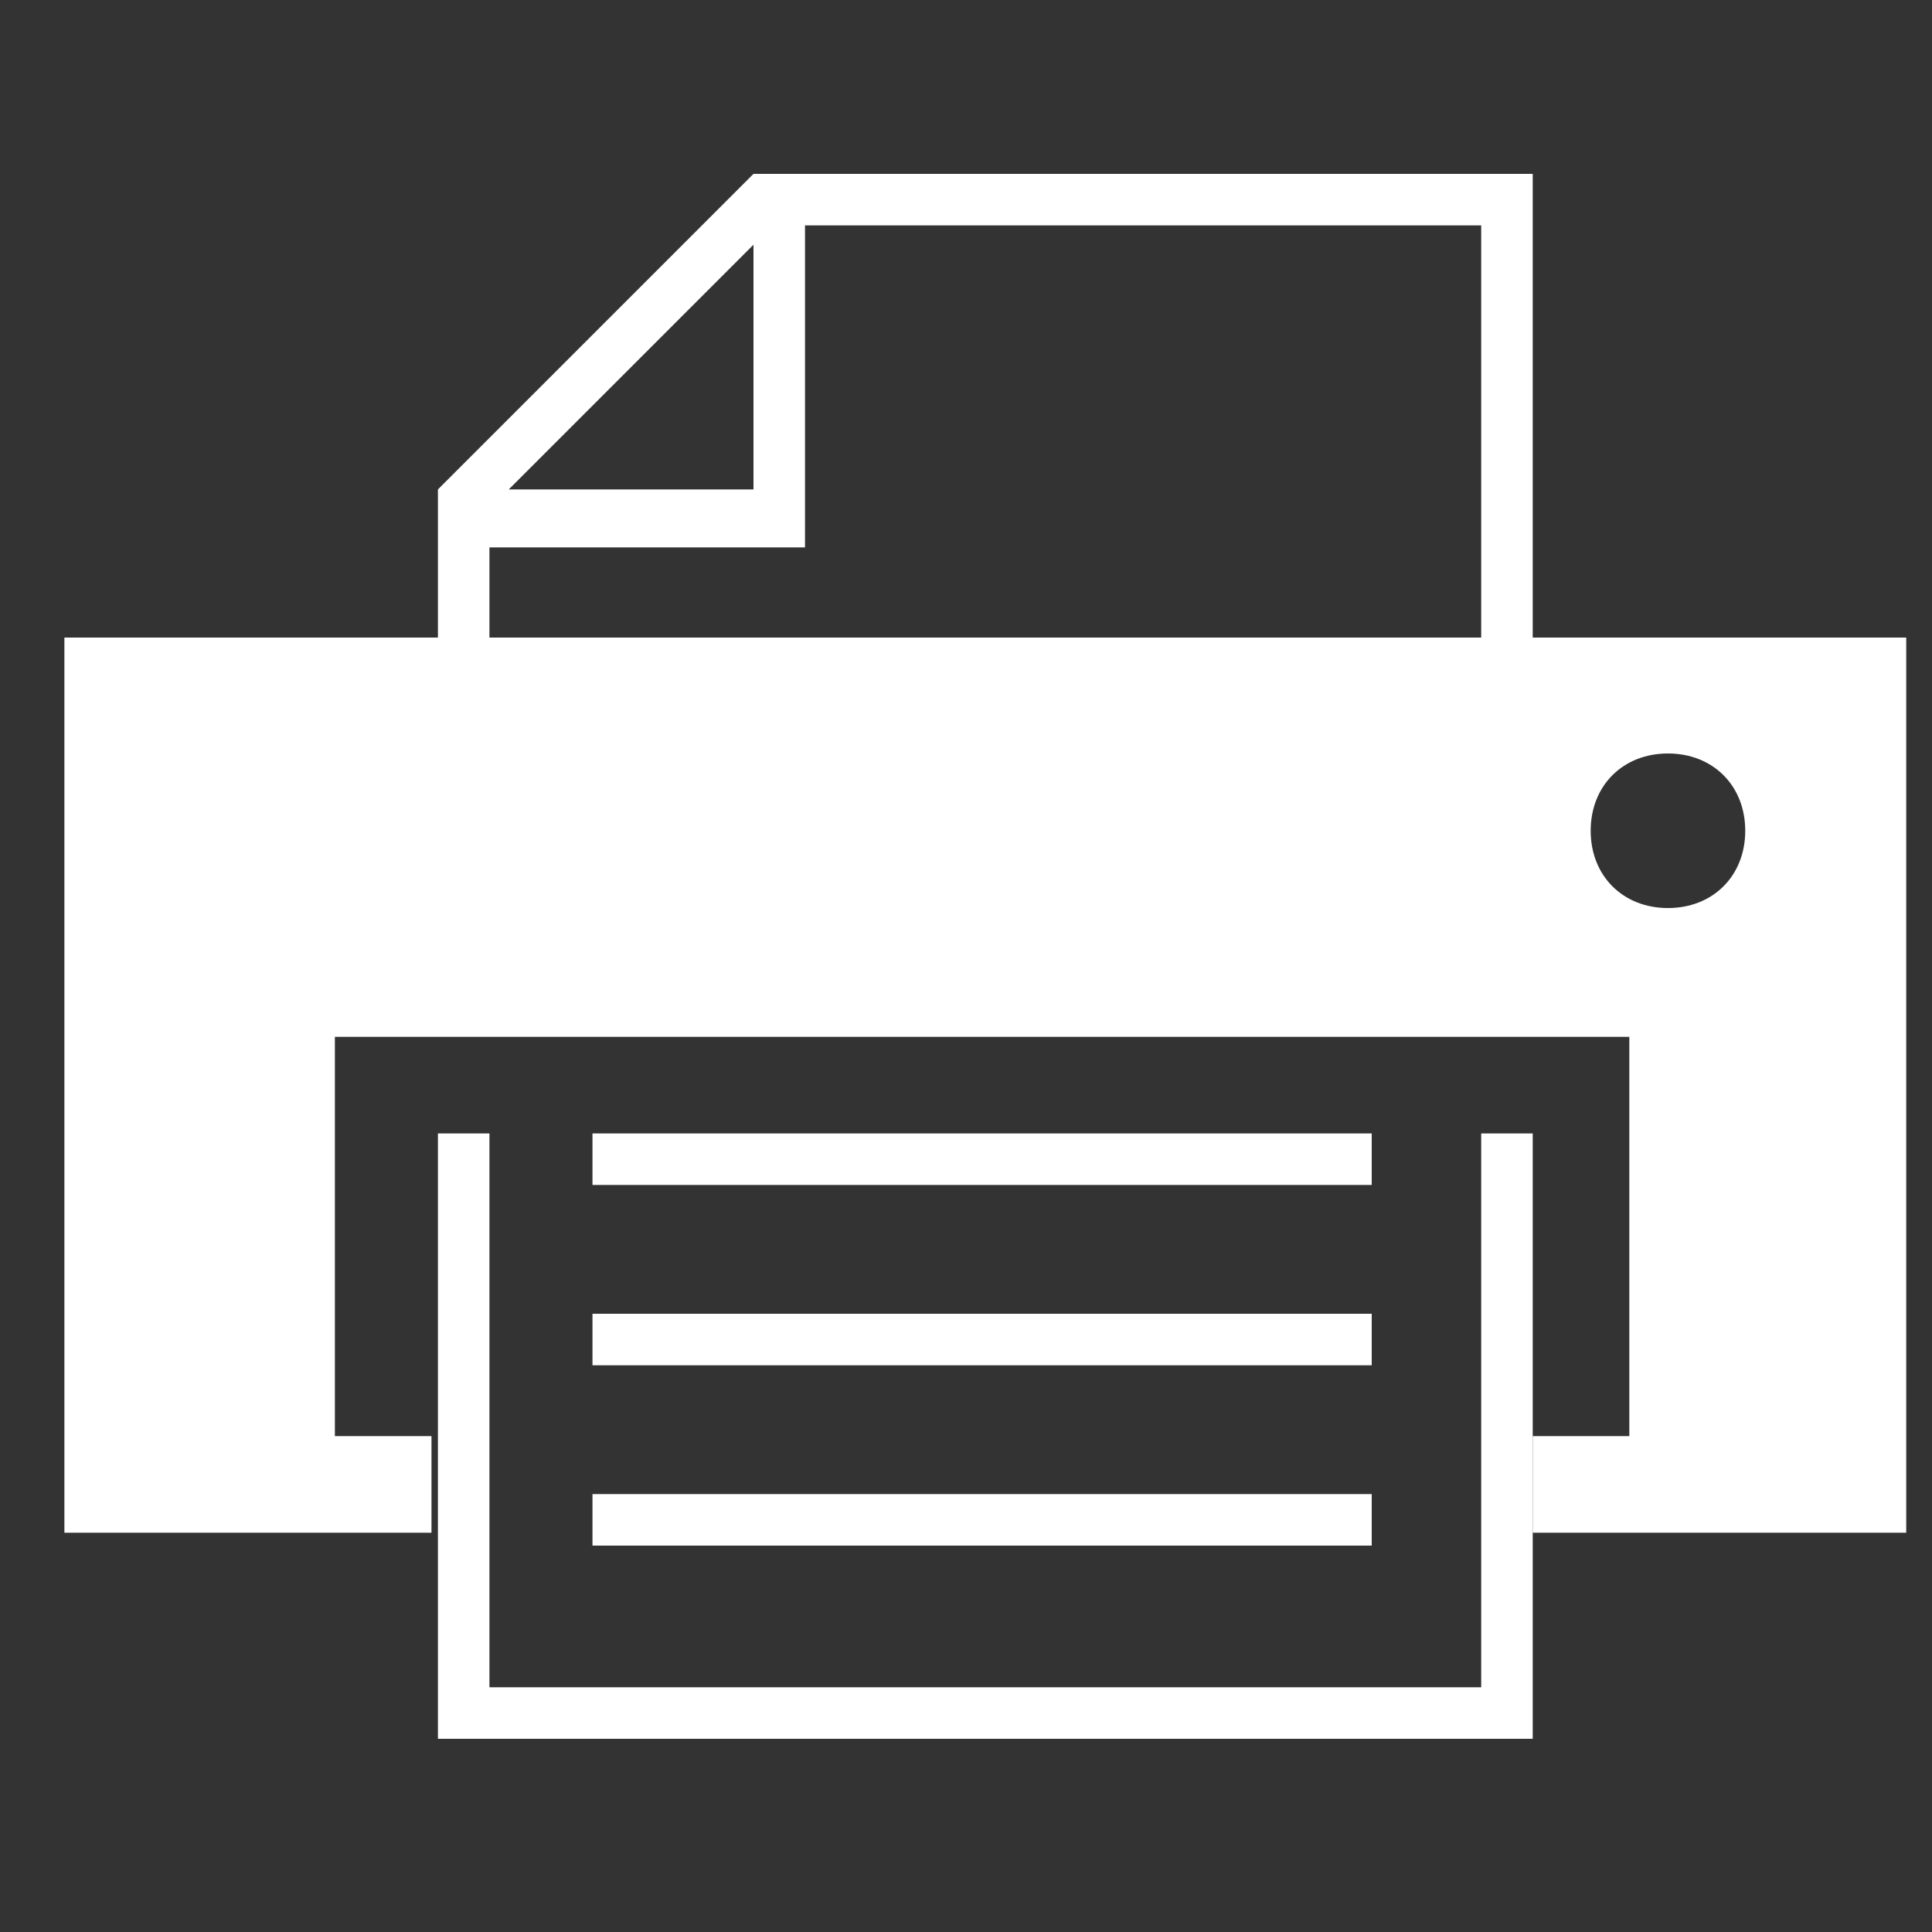
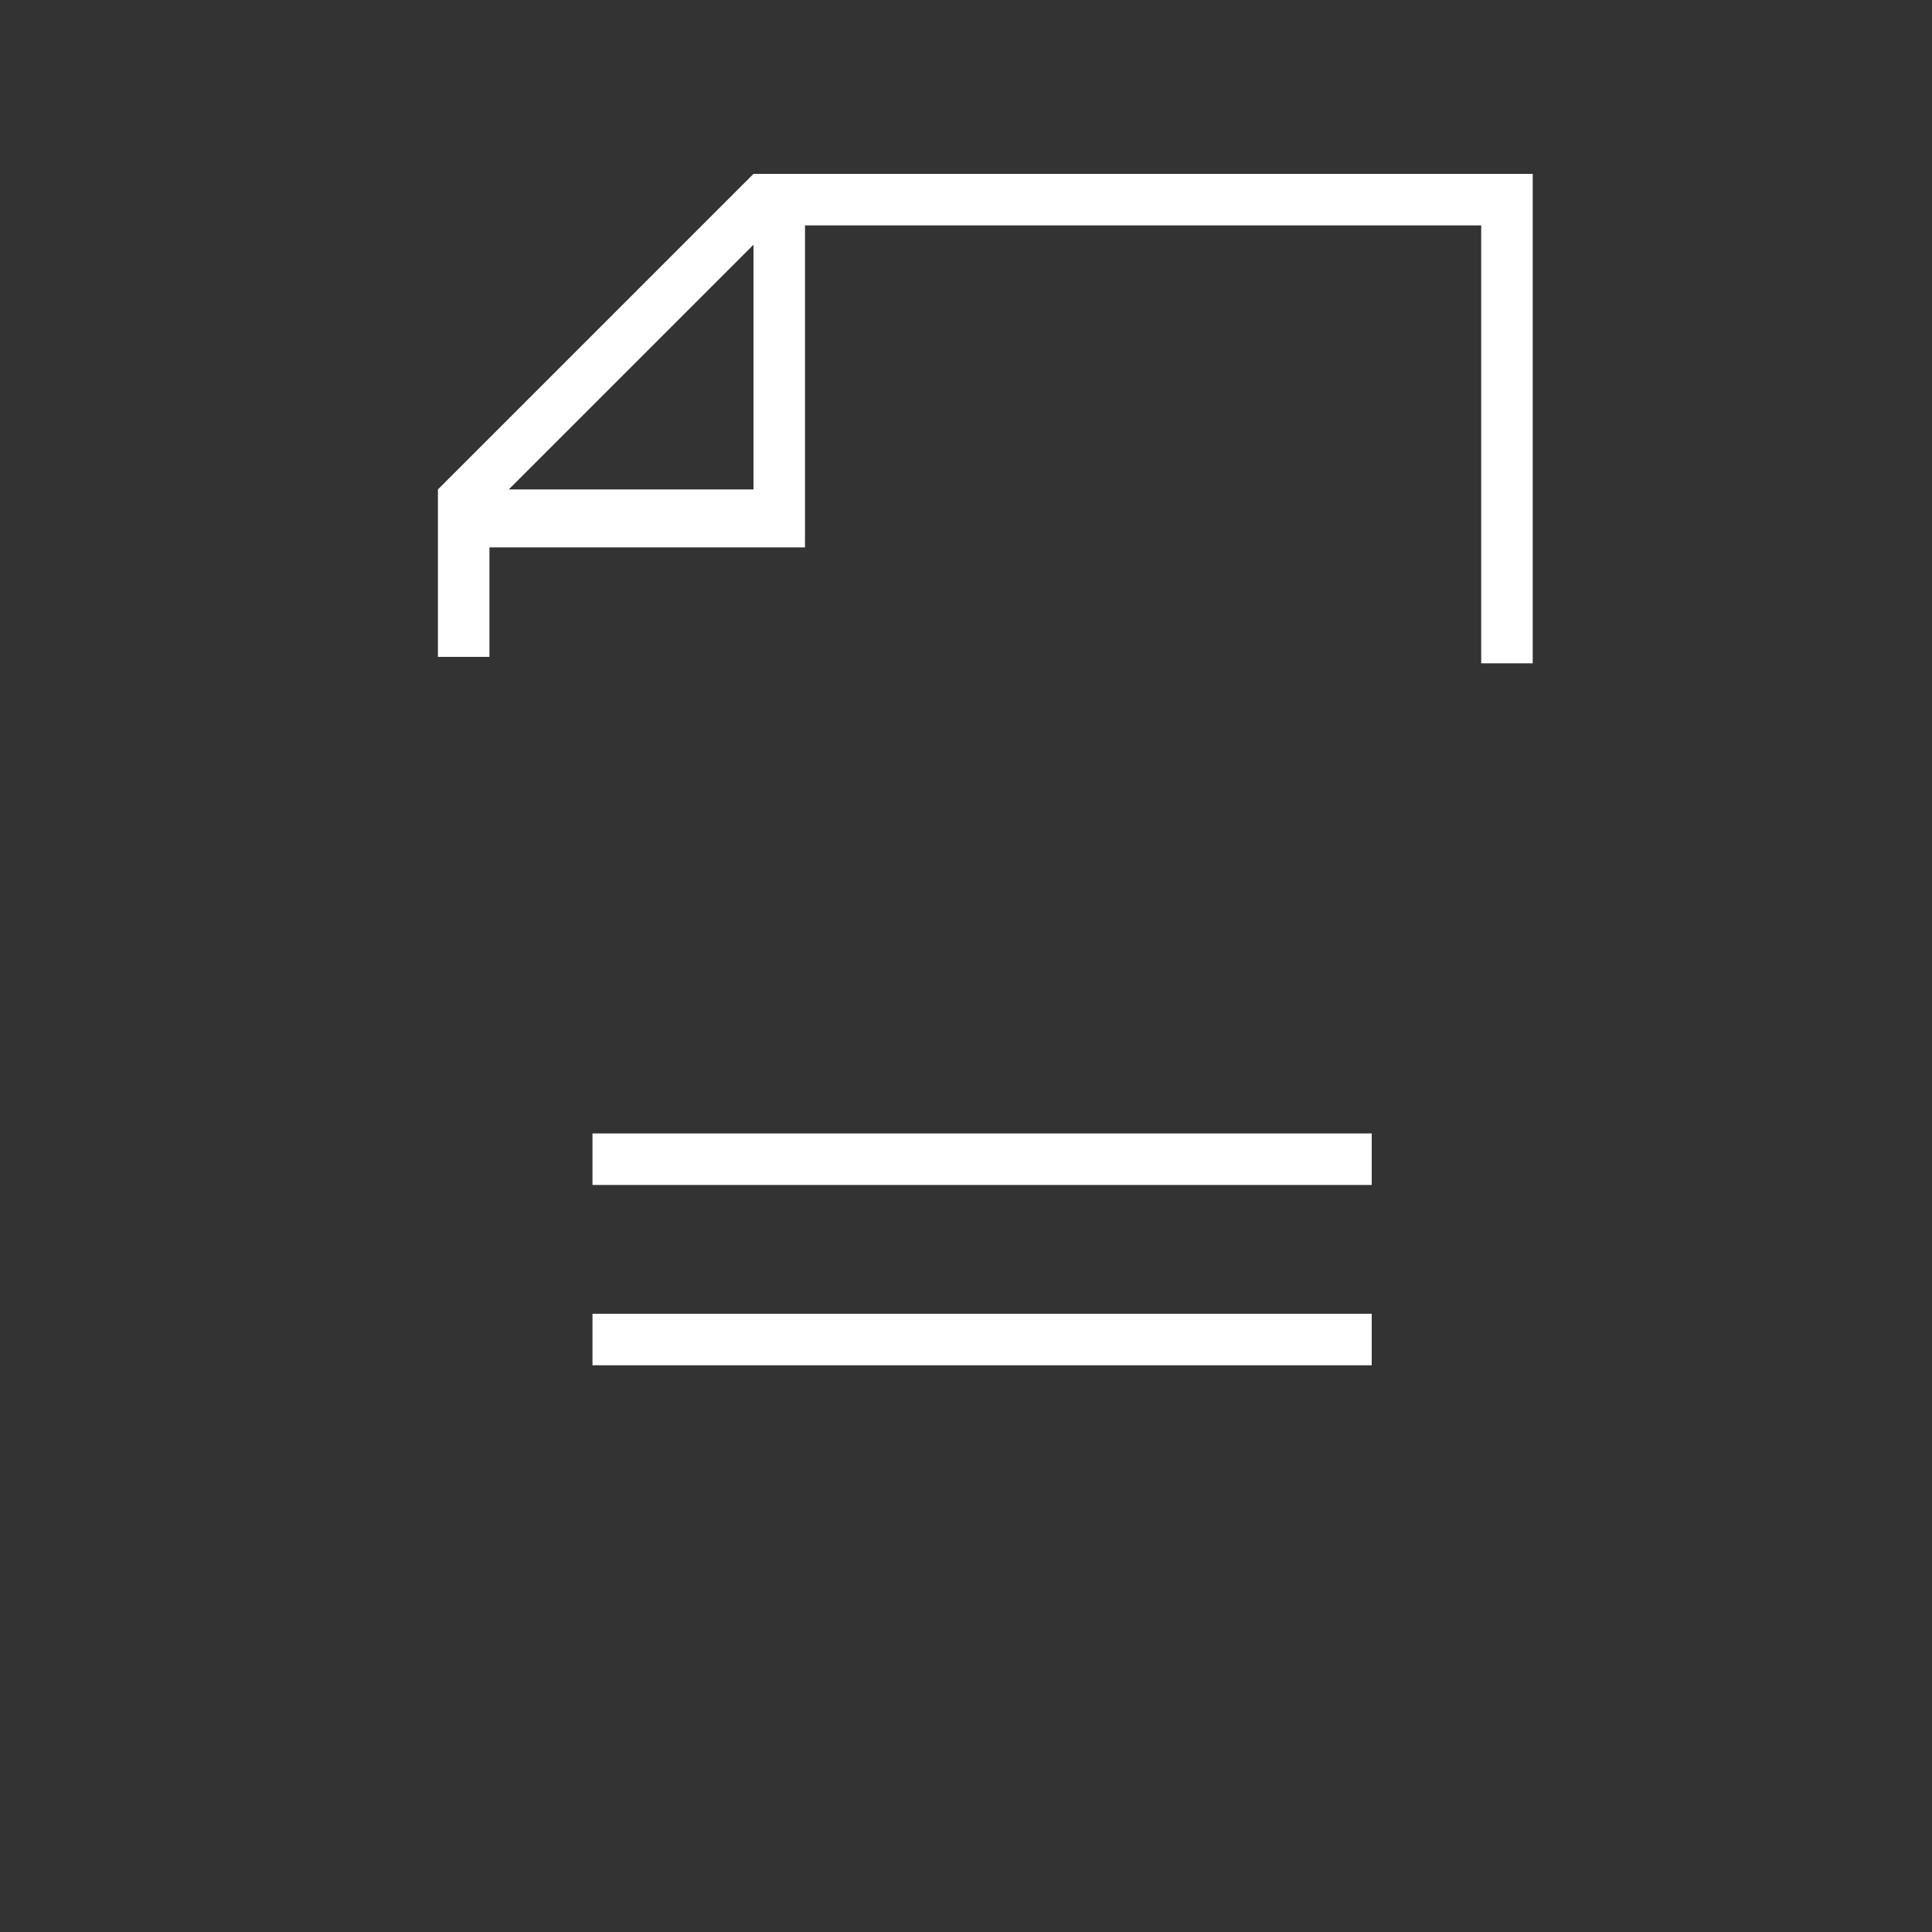
<svg xmlns="http://www.w3.org/2000/svg" version="1.1" id="Layer_1" x="0px" y="0px" viewBox="0 0 30 30" style="enable-background:new 0 0 30 30;" xml:space="preserve">
  <rect x="0" y="0" width="30" height="30" fill="#333333" stroke="none" />
  <style type="text/css">
	.st0{fill-rule:evenodd;clip-rule:evenodd;fill:#FFFFFF;}
</style>
-   <path class="st0" d="M25.9,11.7c0.7,0,1.2,0.5,1.2,1.2c0,0.7-0.5,1.2-1.2,1.2c-0.7,0-1.2-0.5-1.2-1.2C24.7,12.2,25.2,11.7,25.9,11.7   M1,9.9h28.6v13.9h-5.8v-1.5h1.5v-6.2H5.2v6.2h1.5v1.5H1V9.9z" />
  <polygon class="st0" points="21.3,17.6 9.2,17.6 9.2,17.7 9.2,18.3 9.2,18.4 21.3,18.4 21.3,18.3 21.3,17.7 " />
  <polygon class="st0" points="21.3,20.4 9.2,20.4 9.2,20.5 9.2,21.1 9.2,21.2 21.3,21.2 21.3,21.1 21.3,20.5 " />
-   <polygon class="st0" points="21.3,23.2 9.2,23.2 9.2,23.3 9.2,23.9 9.2,24 21.3,24 21.3,23.9 21.3,23.3 " />
-   <polygon class="st0" points="7.6,22.5 7.6,17.6 6.8,17.6 6.8,22.5 6.8,24 6.8,27 23.8,27 23.8,24 23.8,22.5 23.8,17.6 23,17.6   23,22.5 23,24 23,26.2 7.6,26.2 7.6,24 " />
  <path class="st0" d="M11.7,7.6H7.9l3.8-3.8V7.6z M7.6,10.2V8.5h4.5h0.4V8.2V3.5H23v4.7v2.1h0.8V8.2V2.7H11.7L6.8,7.6l0,0h0v0.5v2.1  H7.6z" />
</svg>